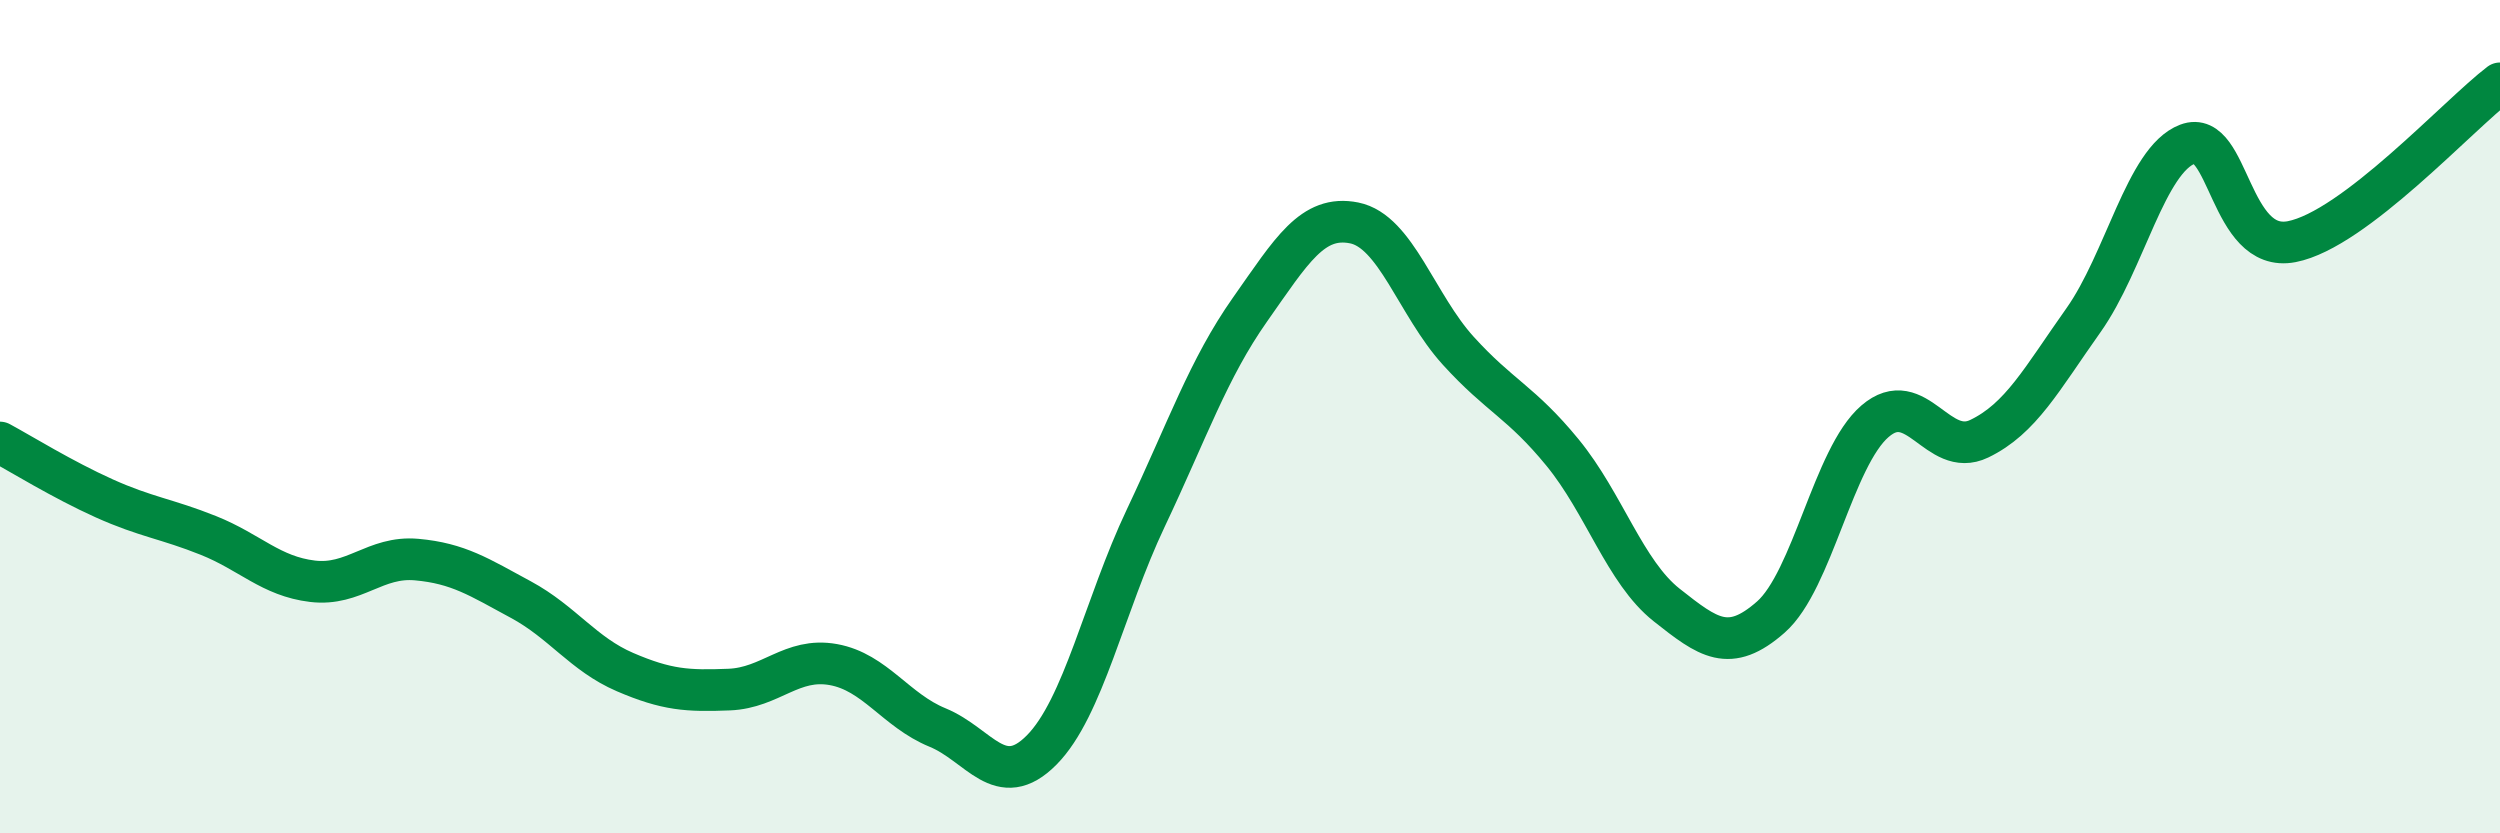
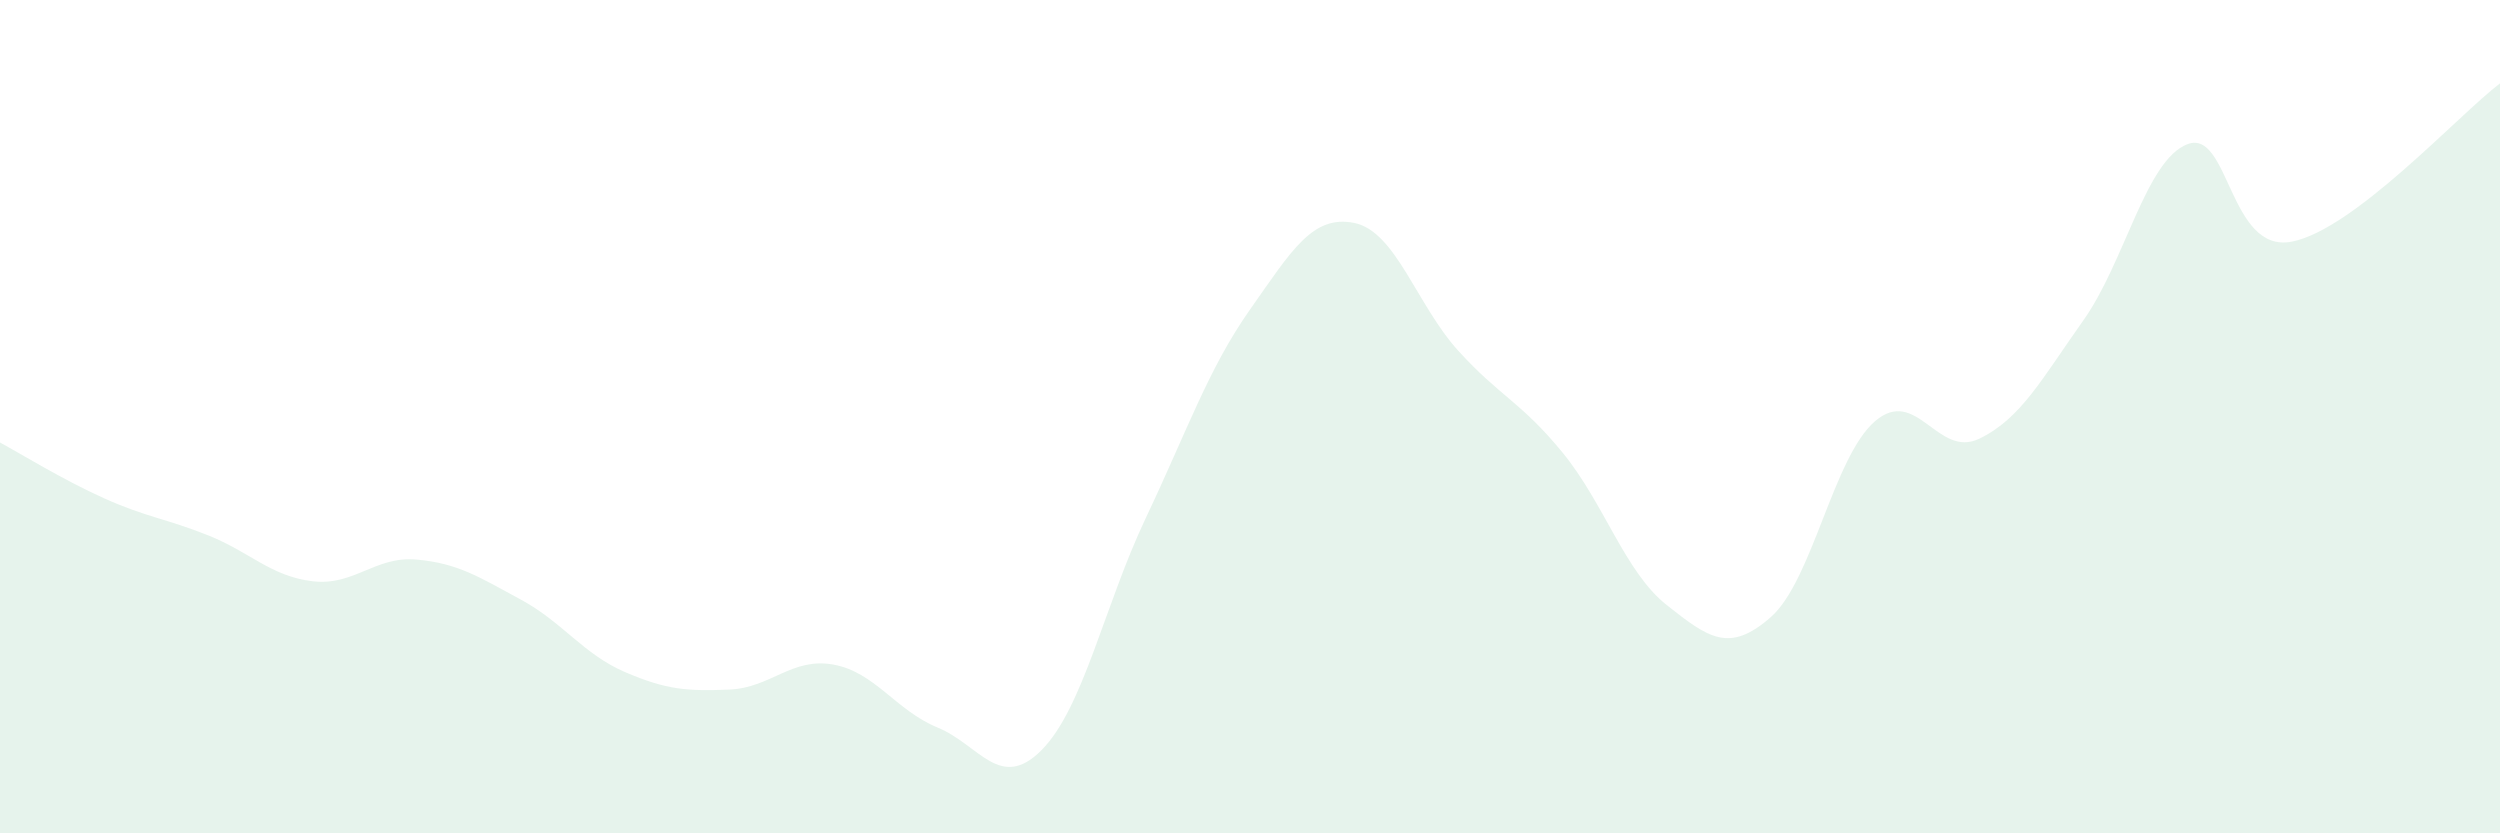
<svg xmlns="http://www.w3.org/2000/svg" width="60" height="20" viewBox="0 0 60 20">
  <path d="M 0,10.62 C 0.5,10.89 1.5,11.51 2.5,11.96 C 3.5,12.41 4,12.45 5,12.85 C 6,13.25 6.5,13.83 7.5,13.95 C 8.5,14.07 9,13.34 10,13.43 C 11,13.52 11.5,13.85 12.5,14.39 C 13.5,14.93 14,15.7 15,16.13 C 16,16.56 16.5,16.59 17.5,16.55 C 18.5,16.51 19,15.77 20,15.95 C 21,16.13 21.5,17.05 22.5,17.46 C 23.5,17.87 24,19.01 25,18 C 26,16.99 26.5,14.54 27.5,12.43 C 28.5,10.32 29,8.85 30,7.43 C 31,6.01 31.5,5.15 32.5,5.35 C 33.5,5.55 34,7.32 35,8.42 C 36,9.52 36.5,9.64 37.5,10.86 C 38.5,12.08 39,13.73 40,14.52 C 41,15.31 41.5,15.69 42.5,14.81 C 43.5,13.93 44,10.97 45,10.11 C 46,9.25 46.5,11.01 47.5,10.53 C 48.5,10.05 49,9.1 50,7.69 C 51,6.28 51.5,3.84 52.5,3.46 C 53.5,3.08 53.5,6.09 55,5.8 C 56.5,5.51 59,2.76 60,2L60 20L0 20Z" fill="#008740" opacity="0.1" stroke-linecap="round" stroke-linejoin="round" />
-   <path d="M 0,10.62 C 0.5,10.89 1.5,11.51 2.5,11.96 C 3.5,12.41 4,12.45 5,12.85 C 6,13.25 6.5,13.83 7.5,13.95 C 8.5,14.07 9,13.34 10,13.43 C 11,13.52 11.5,13.85 12.5,14.39 C 13.5,14.93 14,15.7 15,16.13 C 16,16.56 16.5,16.59 17.5,16.55 C 18.5,16.51 19,15.77 20,15.95 C 21,16.13 21.5,17.05 22.5,17.46 C 23.5,17.87 24,19.01 25,18 C 26,16.99 26.5,14.54 27.5,12.43 C 28.5,10.32 29,8.85 30,7.43 C 31,6.01 31.5,5.15 32.5,5.35 C 33.5,5.55 34,7.32 35,8.42 C 36,9.52 36.5,9.64 37.5,10.86 C 38.5,12.08 39,13.73 40,14.52 C 41,15.31 41.5,15.69 42.5,14.81 C 43.5,13.93 44,10.97 45,10.11 C 46,9.25 46.5,11.01 47.5,10.53 C 48.5,10.05 49,9.1 50,7.69 C 51,6.28 51.5,3.84 52.5,3.46 C 53.5,3.08 53.5,6.09 55,5.8 C 56.5,5.51 59,2.76 60,2" stroke="#008740" stroke-width="1" fill="none" stroke-linecap="round" stroke-linejoin="round" />
</svg>